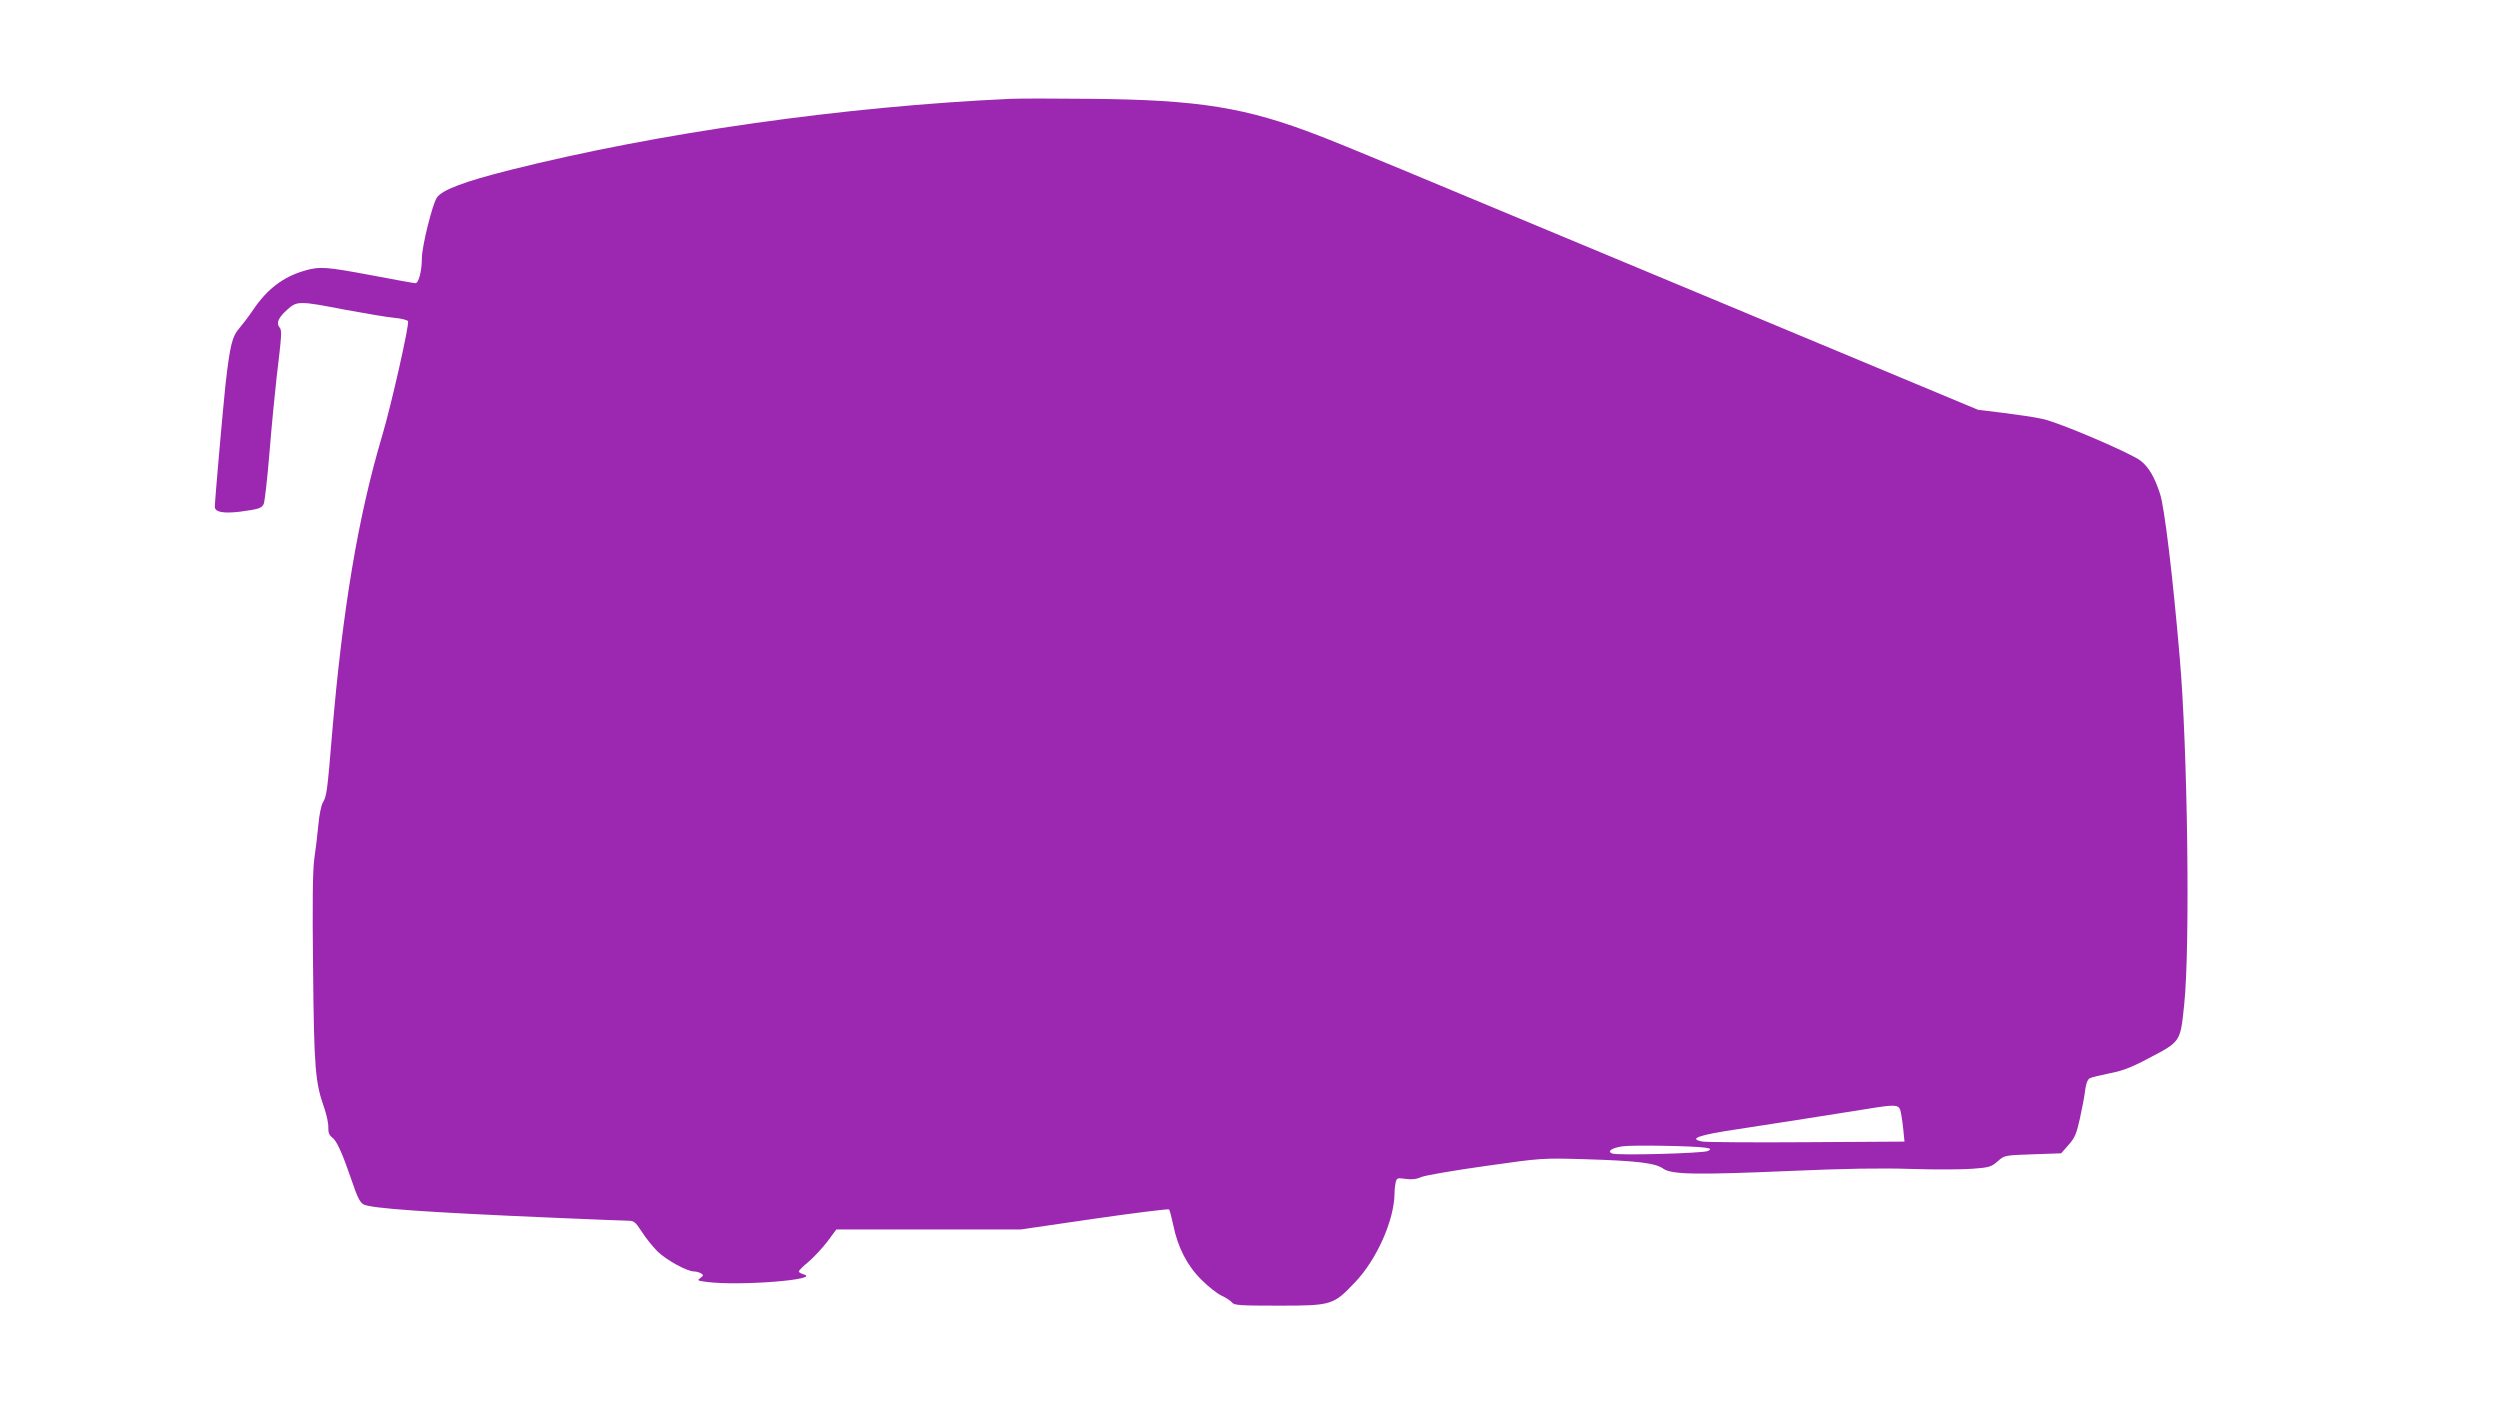
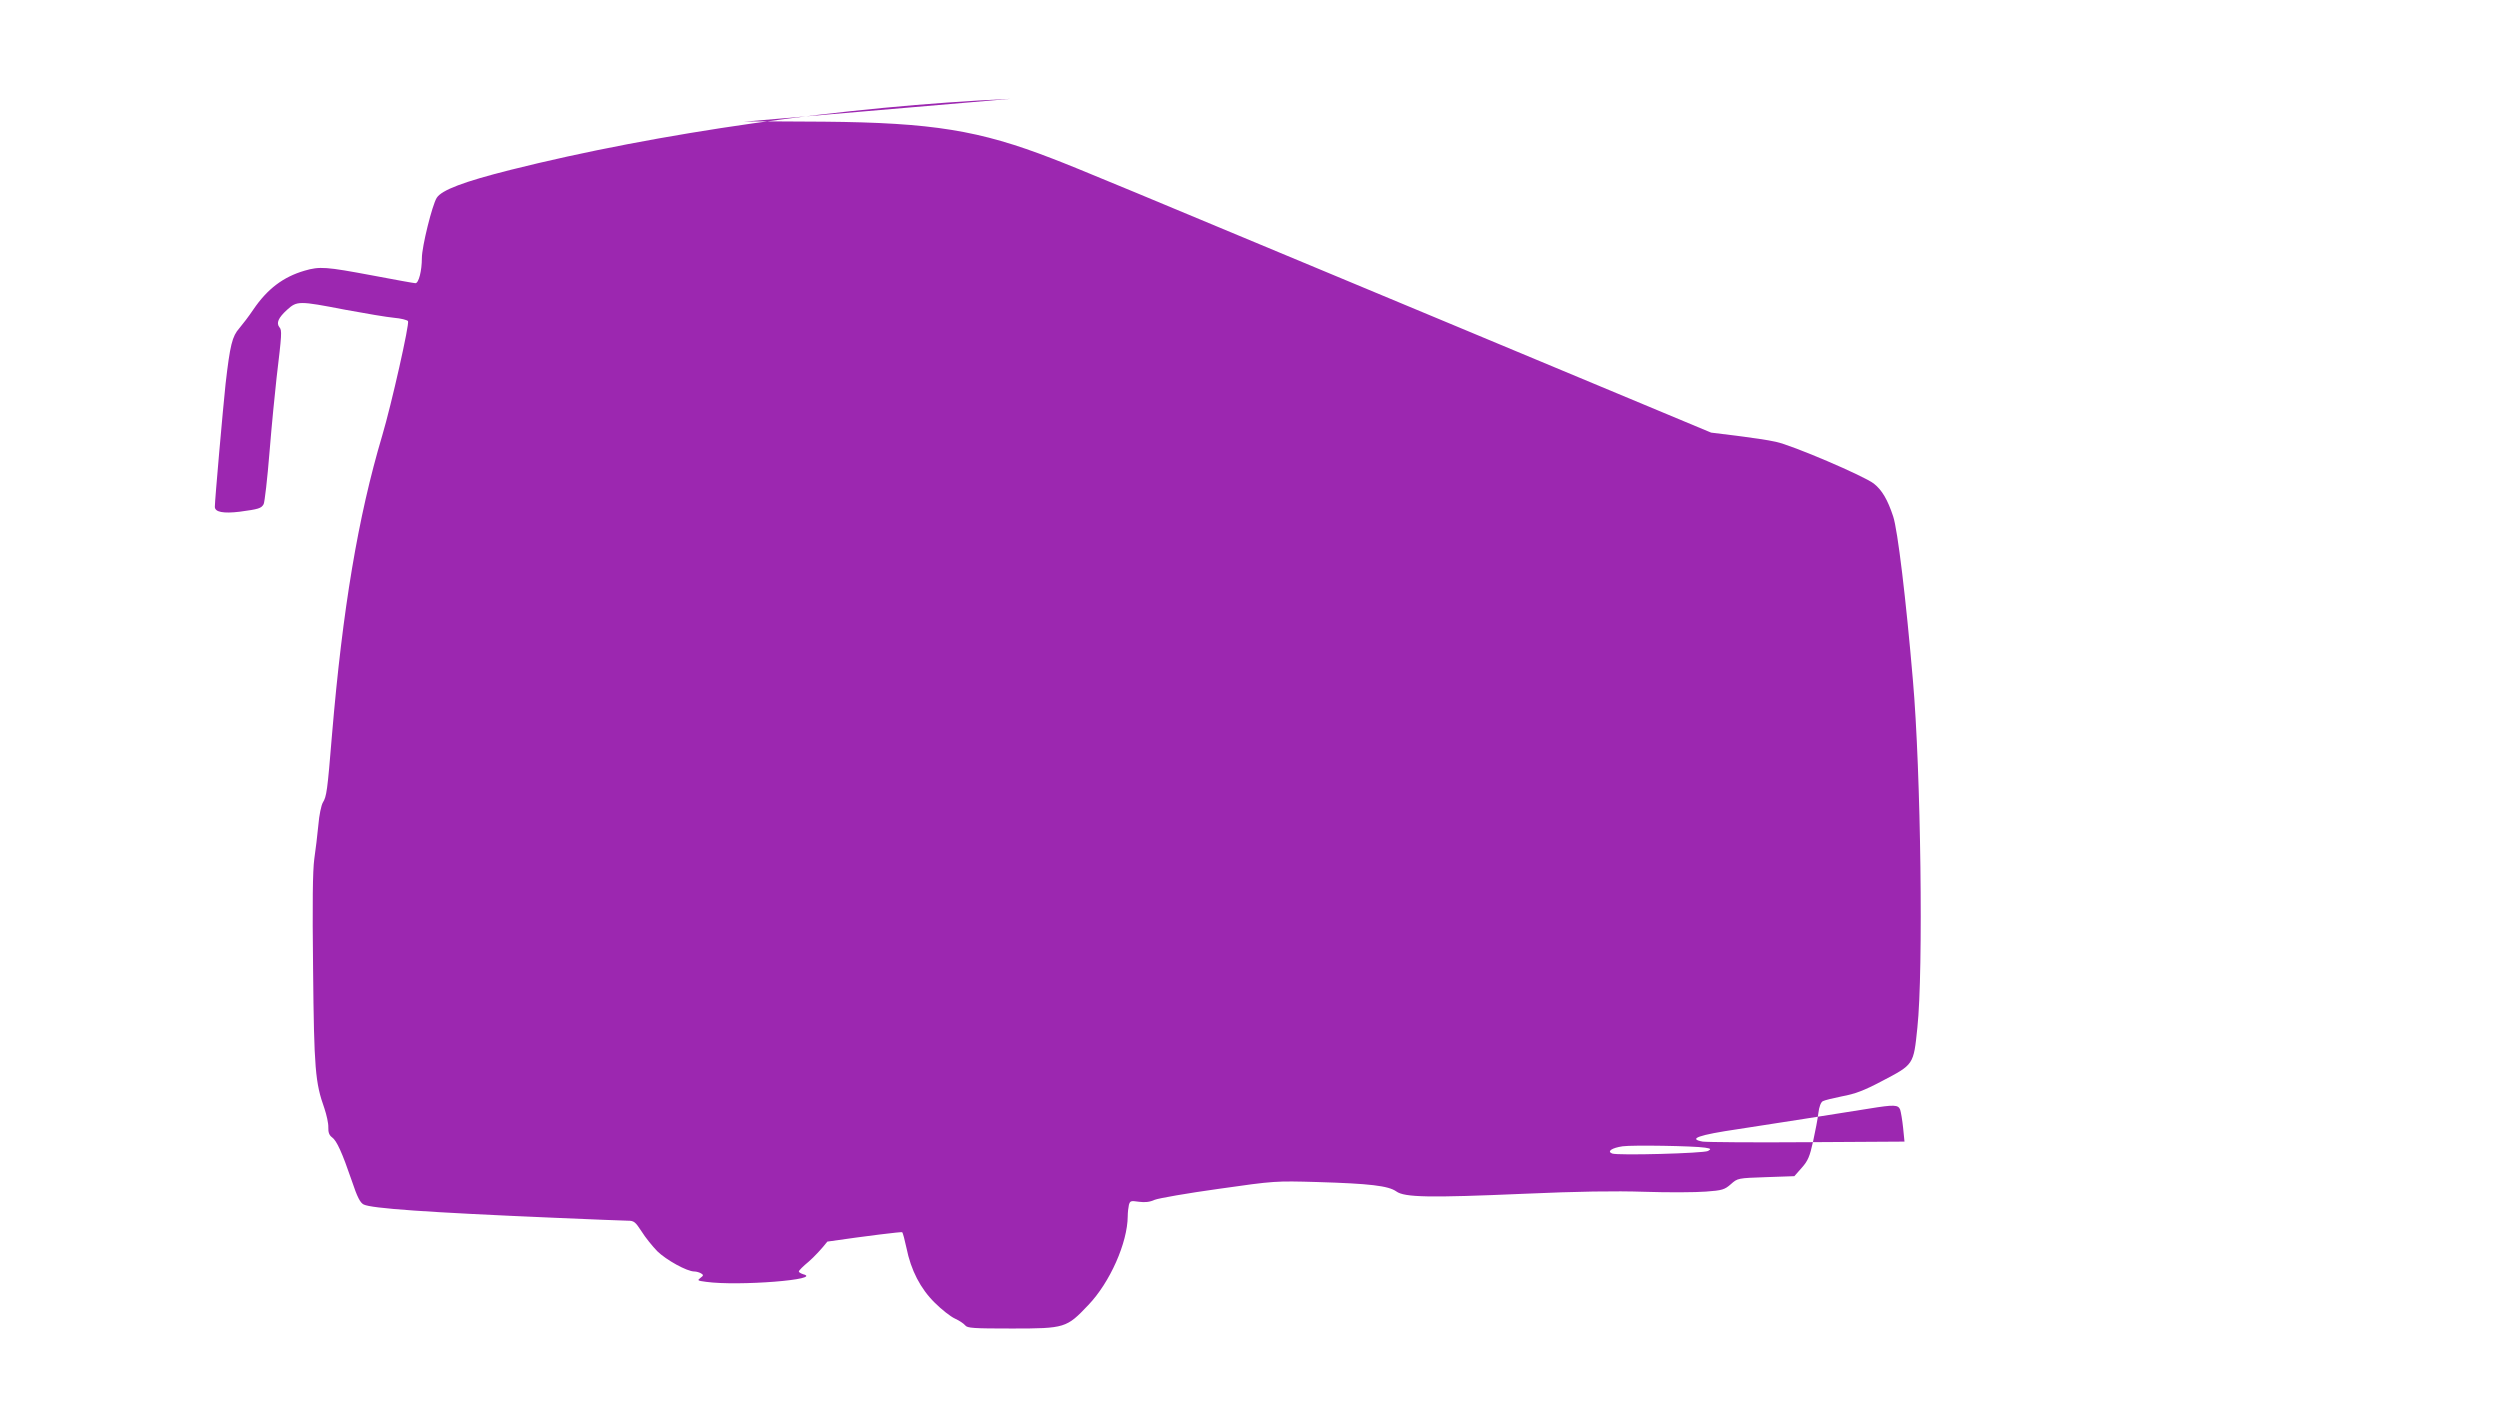
<svg xmlns="http://www.w3.org/2000/svg" version="1.0" width="1280pt" height="725pt" viewBox="0 0 1280 725" preserveAspectRatio="xMidYMid meet">
  <g transform="translate(0,725) scale(0.1,-0.1)" fill="#9c27b0" stroke="none">
-     <path d="M5175 6744 c-857 -39 -1805 -174 -2562 -364 -238 -60 -352 -103 -377 -143 -23 -36 -76 -250 -76 -308 0 -65 -16 -129 -33 -129 -7 0 -106 18 -222 40 -235 44 -268 47 -346 24 -109 -32 -190 -93 -262 -199 -22 -33 -55 -76 -72 -96 -36 -41 -47 -84 -70 -284 -13 -122 -55 -595 -55 -630 0 -27 44 -35 127 -25 97 13 111 17 123 39 5 10 19 130 30 267 11 137 28 308 36 379 27 225 28 244 15 259 -18 22 -6 49 39 90 51 46 60 46 298 0 103 -19 215 -38 249 -41 35 -3 67 -11 72 -17 9 -11 -85 -428 -132 -586 -124 -417 -203 -890 -257 -1530 -24 -294 -28 -318 -47 -349 -8 -13 -19 -65 -23 -115 -5 -50 -14 -129 -21 -175 -8 -60 -10 -223 -6 -565 5 -510 11 -579 58 -711 11 -33 21 -77 20 -97 -1 -26 5 -41 19 -51 24 -17 52 -79 101 -222 28 -84 43 -113 61 -122 40 -20 318 -40 976 -68 188 -8 358 -15 377 -15 31 0 38 -6 70 -55 19 -31 56 -76 80 -101 46 -45 152 -104 190 -104 11 0 27 -5 35 -10 13 -8 12 -11 -4 -23 -17 -13 -15 -14 29 -20 166 -23 603 12 497 39 -12 4 -22 10 -22 14 0 5 22 27 50 50 27 23 70 69 96 103 l46 62 472 0 471 0 377 55 c207 30 380 51 383 48 4 -3 13 -39 22 -80 23 -115 72 -209 145 -281 35 -35 81 -71 103 -81 22 -10 46 -26 53 -35 11 -14 41 -16 240 -16 271 0 279 3 390 120 111 116 201 319 202 455 0 19 3 45 6 58 6 21 10 22 51 16 31 -4 55 -2 81 10 20 8 168 34 327 56 288 41 291 41 505 35 268 -8 364 -19 405 -48 42 -31 170 -33 657 -12 272 12 461 15 615 10 121 -4 263 -3 313 1 84 6 96 10 128 38 35 31 35 31 180 36 l145 5 38 43 c32 36 41 58 58 135 11 51 24 116 27 145 4 33 13 56 23 61 9 5 54 16 99 25 65 12 111 29 200 76 168 88 165 83 185 276 31 289 18 1313 -23 1779 -35 412 -78 770 -101 838 -28 85 -57 135 -99 168 -50 39 -419 197 -502 214 -39 9 -129 22 -201 31 l-130 16 -1306 545 c-1744 728 -1937 808 -2067 858 -374 145 -614 184 -1169 189 -181 2 -366 2 -410 0z m4554 -5176 c4 -13 11 -54 15 -93 l7 -70 -497 -3 c-273 -2 -514 0 -536 3 -78 14 -22 34 182 64 184 28 482 75 670 105 129 21 149 20 159 -6z m-999 -194 c31 -5 32 -7 15 -17 -22 -12 -463 -24 -491 -13 -28 11 -1 29 54 37 50 7 363 2 422 -7z" />
+     <path d="M5175 6744 c-857 -39 -1805 -174 -2562 -364 -238 -60 -352 -103 -377 -143 -23 -36 -76 -250 -76 -308 0 -65 -16 -129 -33 -129 -7 0 -106 18 -222 40 -235 44 -268 47 -346 24 -109 -32 -190 -93 -262 -199 -22 -33 -55 -76 -72 -96 -36 -41 -47 -84 -70 -284 -13 -122 -55 -595 -55 -630 0 -27 44 -35 127 -25 97 13 111 17 123 39 5 10 19 130 30 267 11 137 28 308 36 379 27 225 28 244 15 259 -18 22 -6 49 39 90 51 46 60 46 298 0 103 -19 215 -38 249 -41 35 -3 67 -11 72 -17 9 -11 -85 -428 -132 -586 -124 -417 -203 -890 -257 -1530 -24 -294 -28 -318 -47 -349 -8 -13 -19 -65 -23 -115 -5 -50 -14 -129 -21 -175 -8 -60 -10 -223 -6 -565 5 -510 11 -579 58 -711 11 -33 21 -77 20 -97 -1 -26 5 -41 19 -51 24 -17 52 -79 101 -222 28 -84 43 -113 61 -122 40 -20 318 -40 976 -68 188 -8 358 -15 377 -15 31 0 38 -6 70 -55 19 -31 56 -76 80 -101 46 -45 152 -104 190 -104 11 0 27 -5 35 -10 13 -8 12 -11 -4 -23 -17 -13 -15 -14 29 -20 166 -23 603 12 497 39 -12 4 -22 10 -22 14 0 5 22 27 50 50 27 23 70 69 96 103 c207 30 380 51 383 48 4 -3 13 -39 22 -80 23 -115 72 -209 145 -281 35 -35 81 -71 103 -81 22 -10 46 -26 53 -35 11 -14 41 -16 240 -16 271 0 279 3 390 120 111 116 201 319 202 455 0 19 3 45 6 58 6 21 10 22 51 16 31 -4 55 -2 81 10 20 8 168 34 327 56 288 41 291 41 505 35 268 -8 364 -19 405 -48 42 -31 170 -33 657 -12 272 12 461 15 615 10 121 -4 263 -3 313 1 84 6 96 10 128 38 35 31 35 31 180 36 l145 5 38 43 c32 36 41 58 58 135 11 51 24 116 27 145 4 33 13 56 23 61 9 5 54 16 99 25 65 12 111 29 200 76 168 88 165 83 185 276 31 289 18 1313 -23 1779 -35 412 -78 770 -101 838 -28 85 -57 135 -99 168 -50 39 -419 197 -502 214 -39 9 -129 22 -201 31 l-130 16 -1306 545 c-1744 728 -1937 808 -2067 858 -374 145 -614 184 -1169 189 -181 2 -366 2 -410 0z m4554 -5176 c4 -13 11 -54 15 -93 l7 -70 -497 -3 c-273 -2 -514 0 -536 3 -78 14 -22 34 182 64 184 28 482 75 670 105 129 21 149 20 159 -6z m-999 -194 c31 -5 32 -7 15 -17 -22 -12 -463 -24 -491 -13 -28 11 -1 29 54 37 50 7 363 2 422 -7z" />
  </g>
</svg>